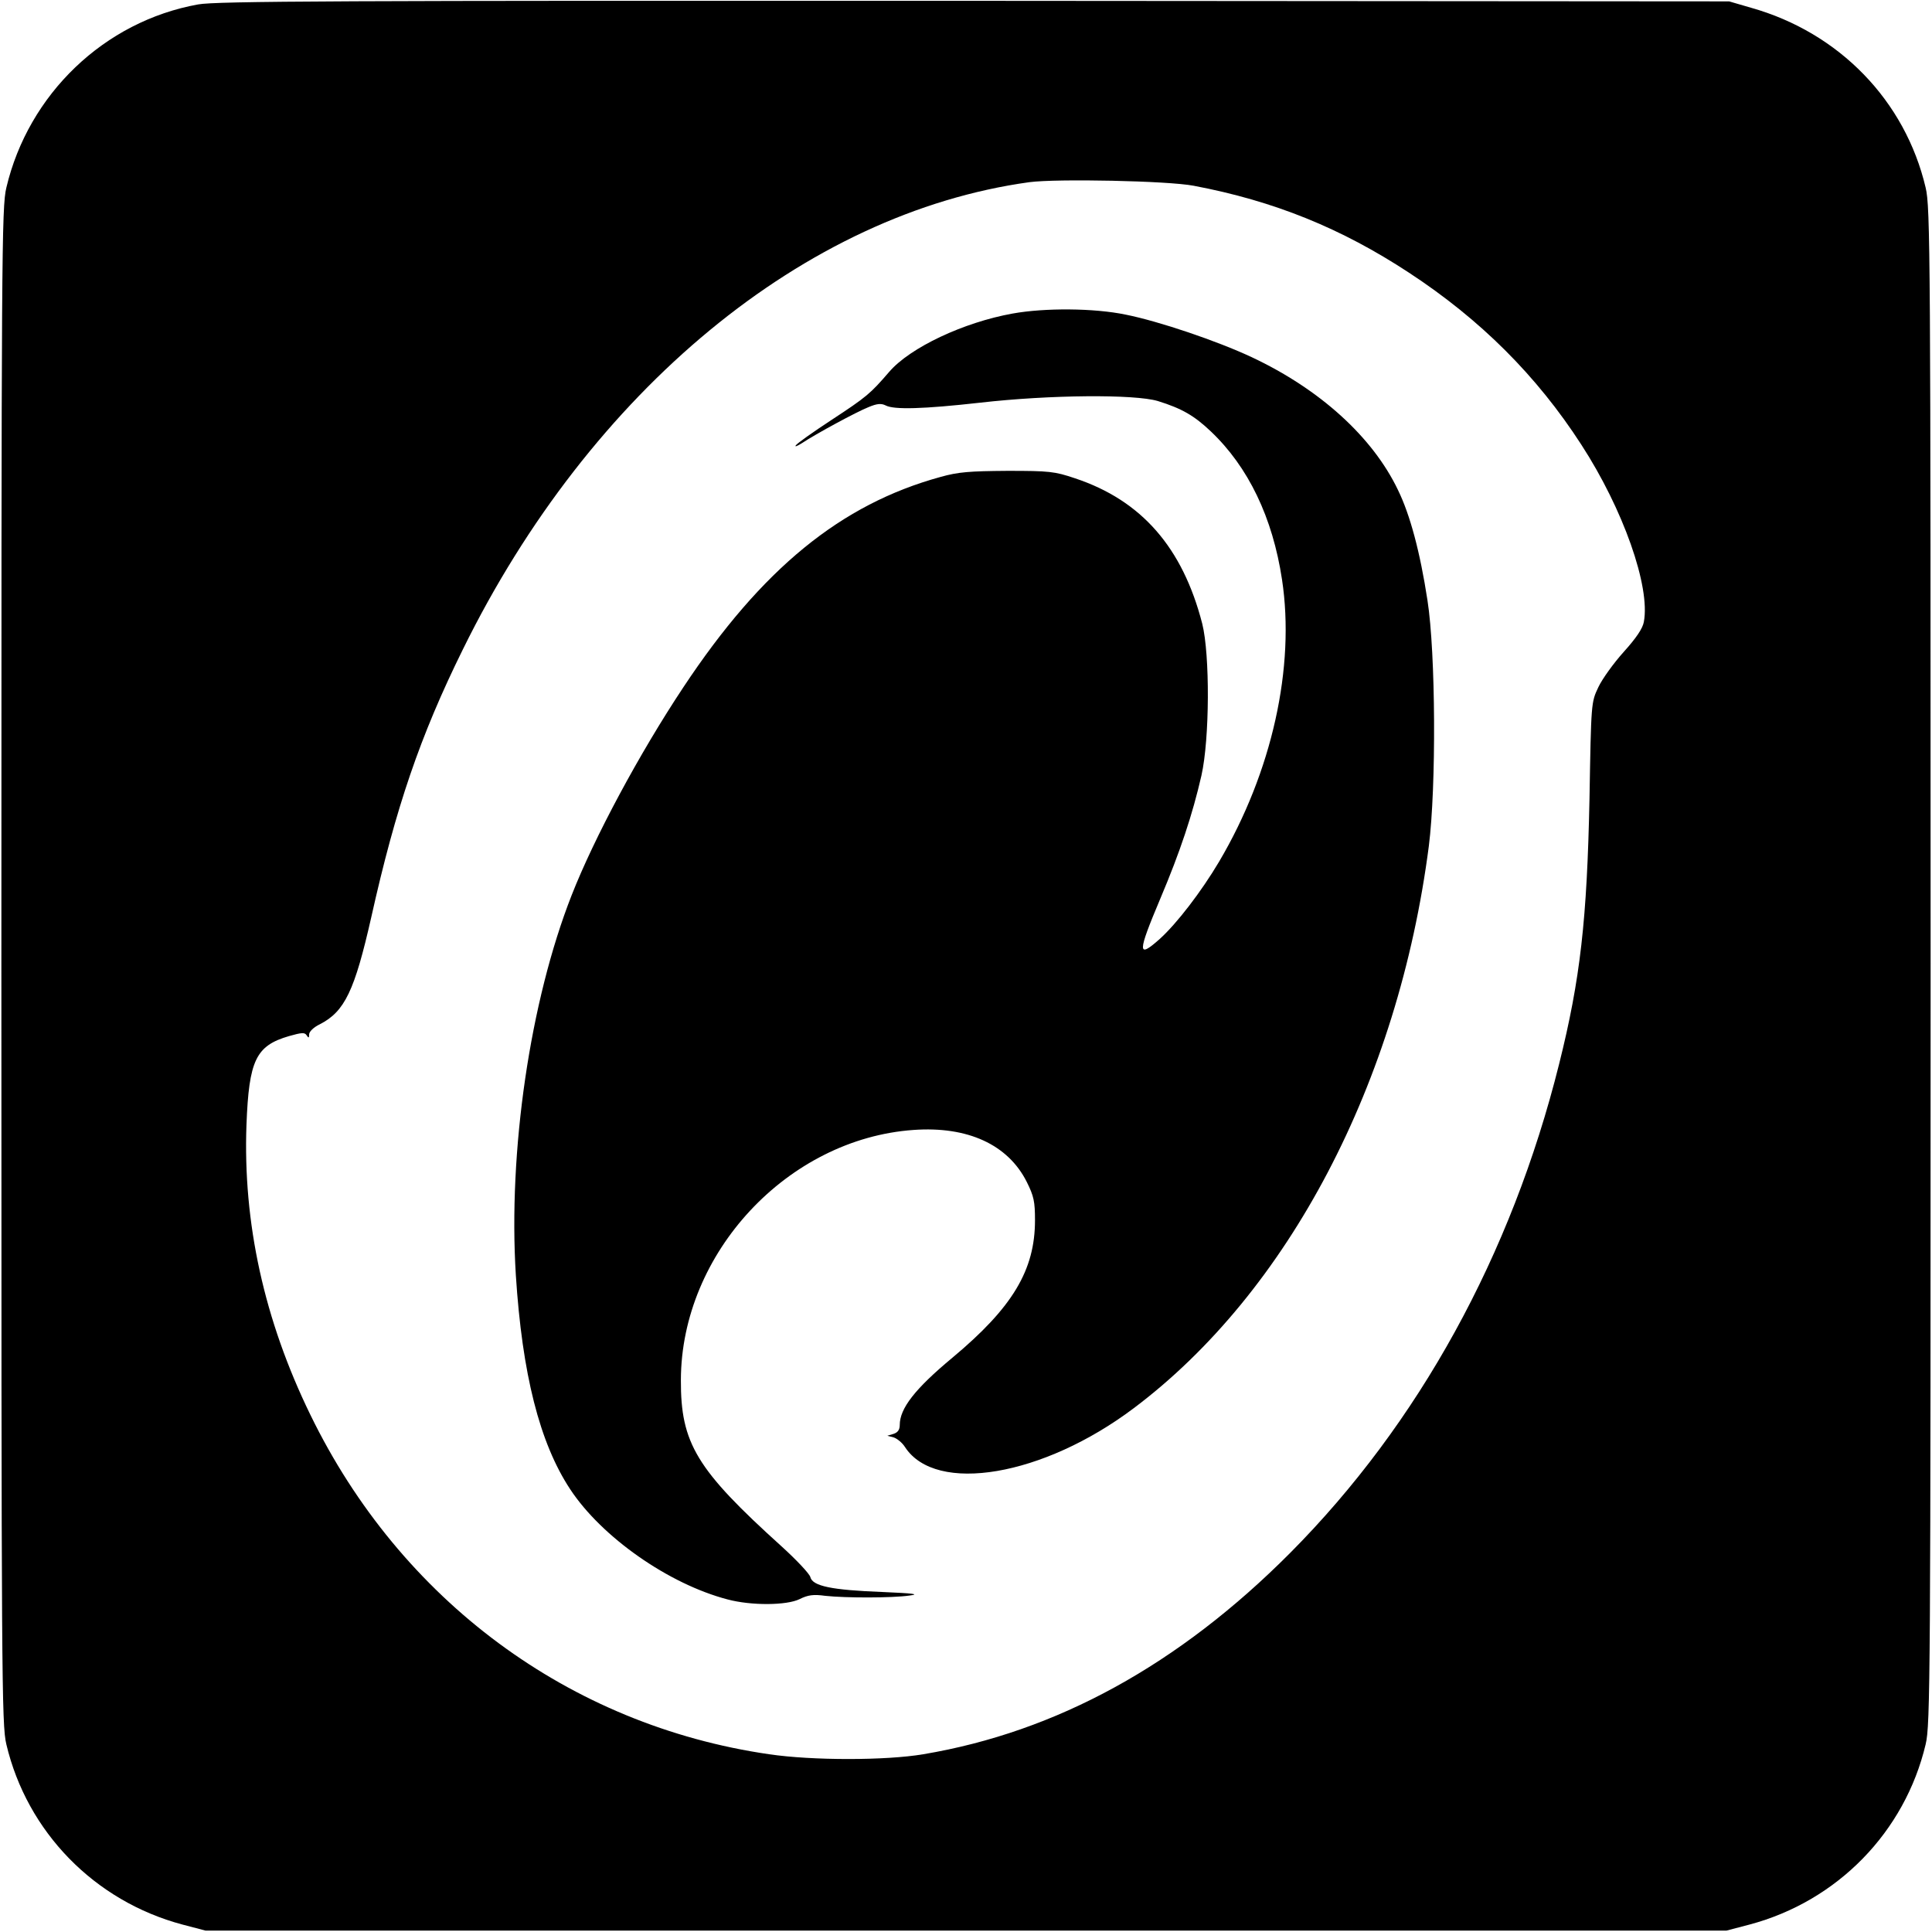
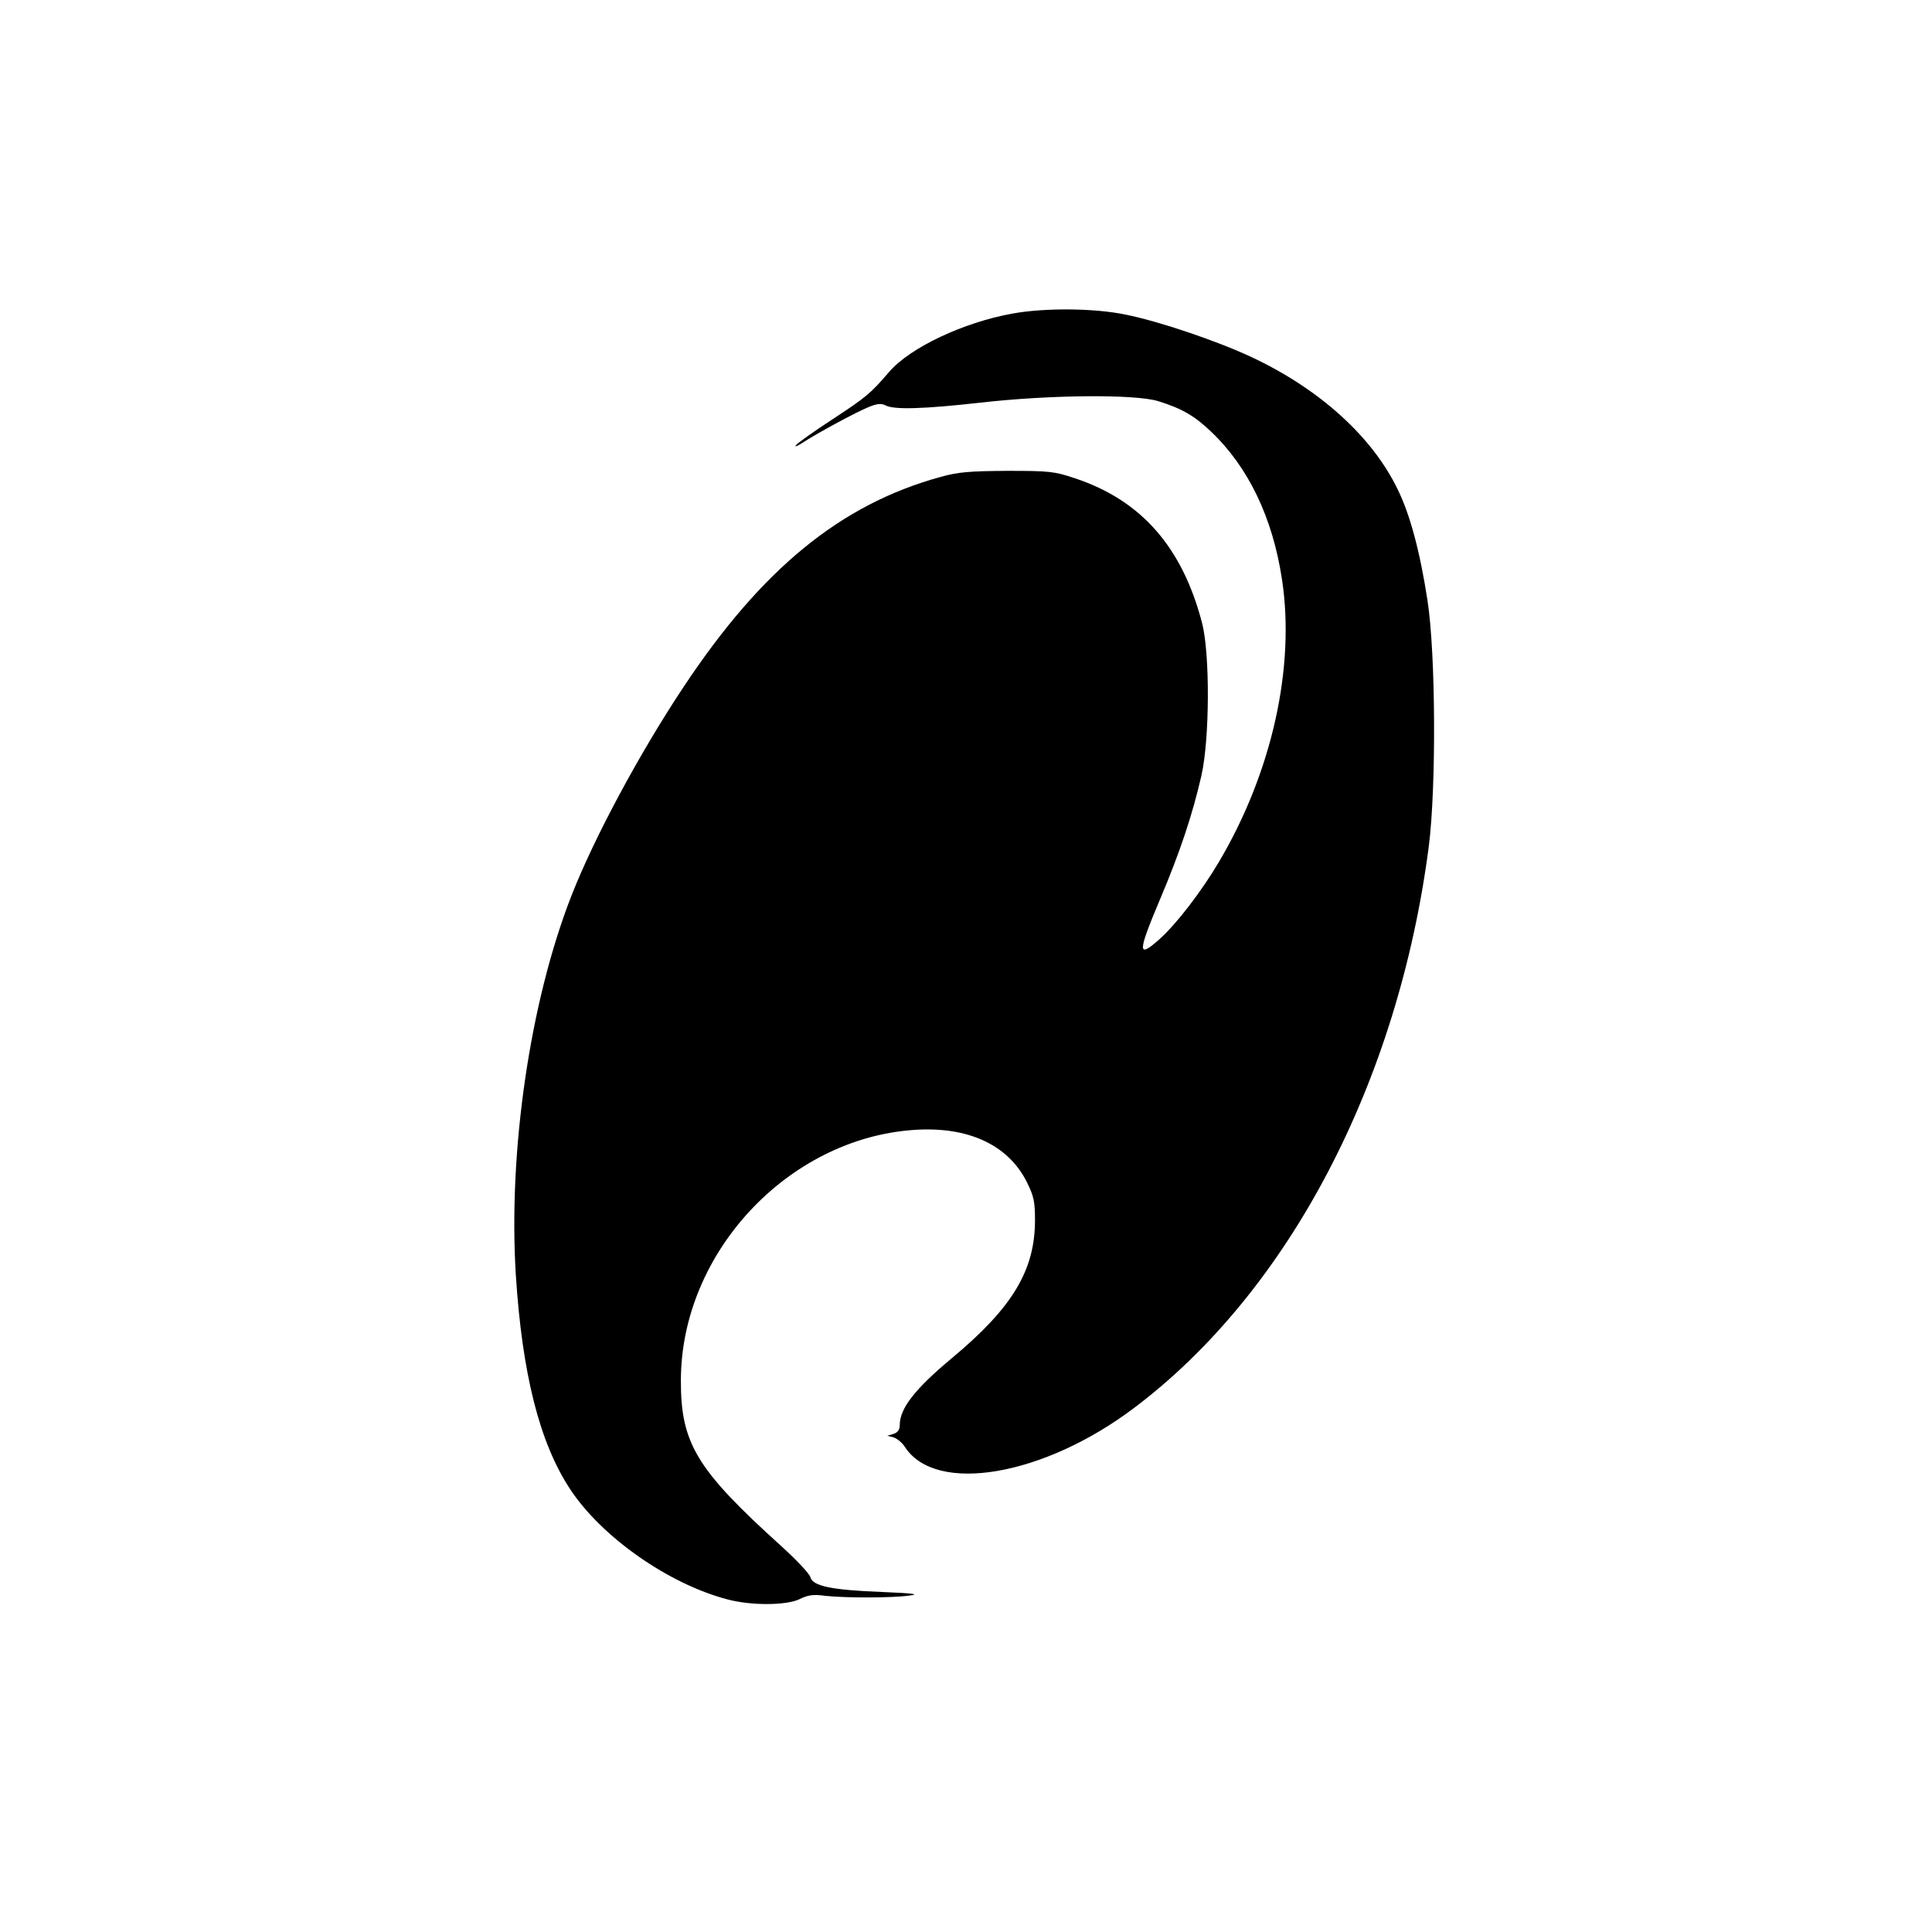
<svg xmlns="http://www.w3.org/2000/svg" version="1" width="933.333" height="933.333" viewBox="0 0 700 700">
-   <path d="M71.8 1.6C37.8 7.7 10.3 34.1 2.3 68 .6 75.1.5 90.9.5 350s.1 274.9 1.8 282c7.5 31.7 31.9 56.8 63.8 65.3l8.4 2.2h551l8.4-2.2c31.9-8.5 56.3-33.6 63.8-65.3 1.7-7.1 1.8-22.9 1.8-282s-.1-274.9-1.8-282c-7.4-31.5-31.3-56.2-63.3-65.2L626.5.5 353 .3C123 .2 78.3.4 71.8 1.6zm360.7 65.7c29.1 5.5 53.5 15.4 78 31.5 25.8 16.9 46.3 37.3 62.5 62.4 15.1 23.3 25 51.3 22.6 64.1-.4 2.4-2.8 5.9-7.3 10.9-3.6 4-7.8 9.8-9.2 12.8-2.6 5.5-2.6 5.5-3.2 40.5-.9 43.7-3.3 65.2-11 96-17.3 69.3-50.9 130.3-97.4 177.1-40.4 40.6-84.7 64.9-133 73-13.6 2.3-40.2 2.3-55.8 0-72.4-10.5-133.6-55.8-166.3-123.1-16.7-34.3-24.4-69.4-23.1-105 .9-23.4 3.4-28.6 15.4-32.1 4.6-1.3 5.7-1.4 6.4-.3.7 1.1.9 1 .9-.3 0-1 1.6-2.6 3.9-3.7 9-4.6 12.6-12.2 18.6-38.7 8.9-39.9 17.7-65.7 33.2-97.1C213.9 141.4 291.7 77.2 373 66c10-1.3 50.1-.5 59.5 1.3z" />
  <path d="M366.9 113.6c-17.8 3.2-37.1 12.3-44.7 21.1-6.9 8-8.2 9.1-21 17.5-6.7 4.4-12.5 8.5-12.9 9.2-.4.6.6.2 2.2-.8 5.1-3.4 19.9-11.4 24.2-13.1 3.1-1.3 4.6-1.4 6.2-.6 3 1.6 13.7 1.3 34.2-1 25.4-2.9 56-3.1 64.4-.6 8.7 2.7 13.2 5.3 19.2 11 13.6 12.9 22.4 31.2 25.8 53.7 4.8 31.7-3.6 69.7-22.8 102.2-6.4 10.8-15.3 22.4-21.5 28-8.2 7.3-8.1 5.1.2-14.6 7.2-17 11.7-30.6 14.9-44.6 3-13.3 3.1-43.8.3-55-7.1-27.6-22-44.7-46.1-52.7-7.4-2.5-9.3-2.7-24.5-2.7-13.7.1-17.8.4-24.2 2.2-36.1 9.9-64.7 33.2-93.2 76.2-16 24.1-32.3 54.5-40.5 75.4-15.1 38.5-23 92.8-20.2 137.6 2.3 35.8 8.6 60.8 19.7 77.6 11.4 17.3 35.6 34.3 57 39.9 8.6 2.3 21.4 2.2 26.1-.1 3-1.5 5-1.8 9.3-1.2 7.3.8 24.3.8 30.5-.1 3.9-.5 1.7-.8-10-1.3-18.1-.7-25.1-2.1-25.9-5.4-.3-1.2-5-6.2-10.4-11.1-30.9-27.9-36.6-37.4-36.5-60.3.1-46 38.7-87.4 84.3-90.6 19.6-1.4 34.2 5.3 41 18.8 2.6 5.2 3 7.2 3 13.9 0 18.1-8.1 31.6-29.9 49.8-13.6 11.3-19.1 18.4-19.1 24.4 0 1.7-.7 2.7-2.2 3.2l-2.3.7 2.3.6c1.2.4 3.1 1.9 4.1 3.5 11.2 17.2 50.1 10.6 82.9-14.1 56-42.1 95.8-117.9 106.9-203.7 2.7-21.4 2.5-69.8-.5-89-2.7-17.6-6.3-31-10.7-40-9.2-19.2-28.3-36.5-53-48.1-12.6-5.9-33.6-13-45.6-15.4-11.5-2.4-29.4-2.5-41-.4z" />
</svg>